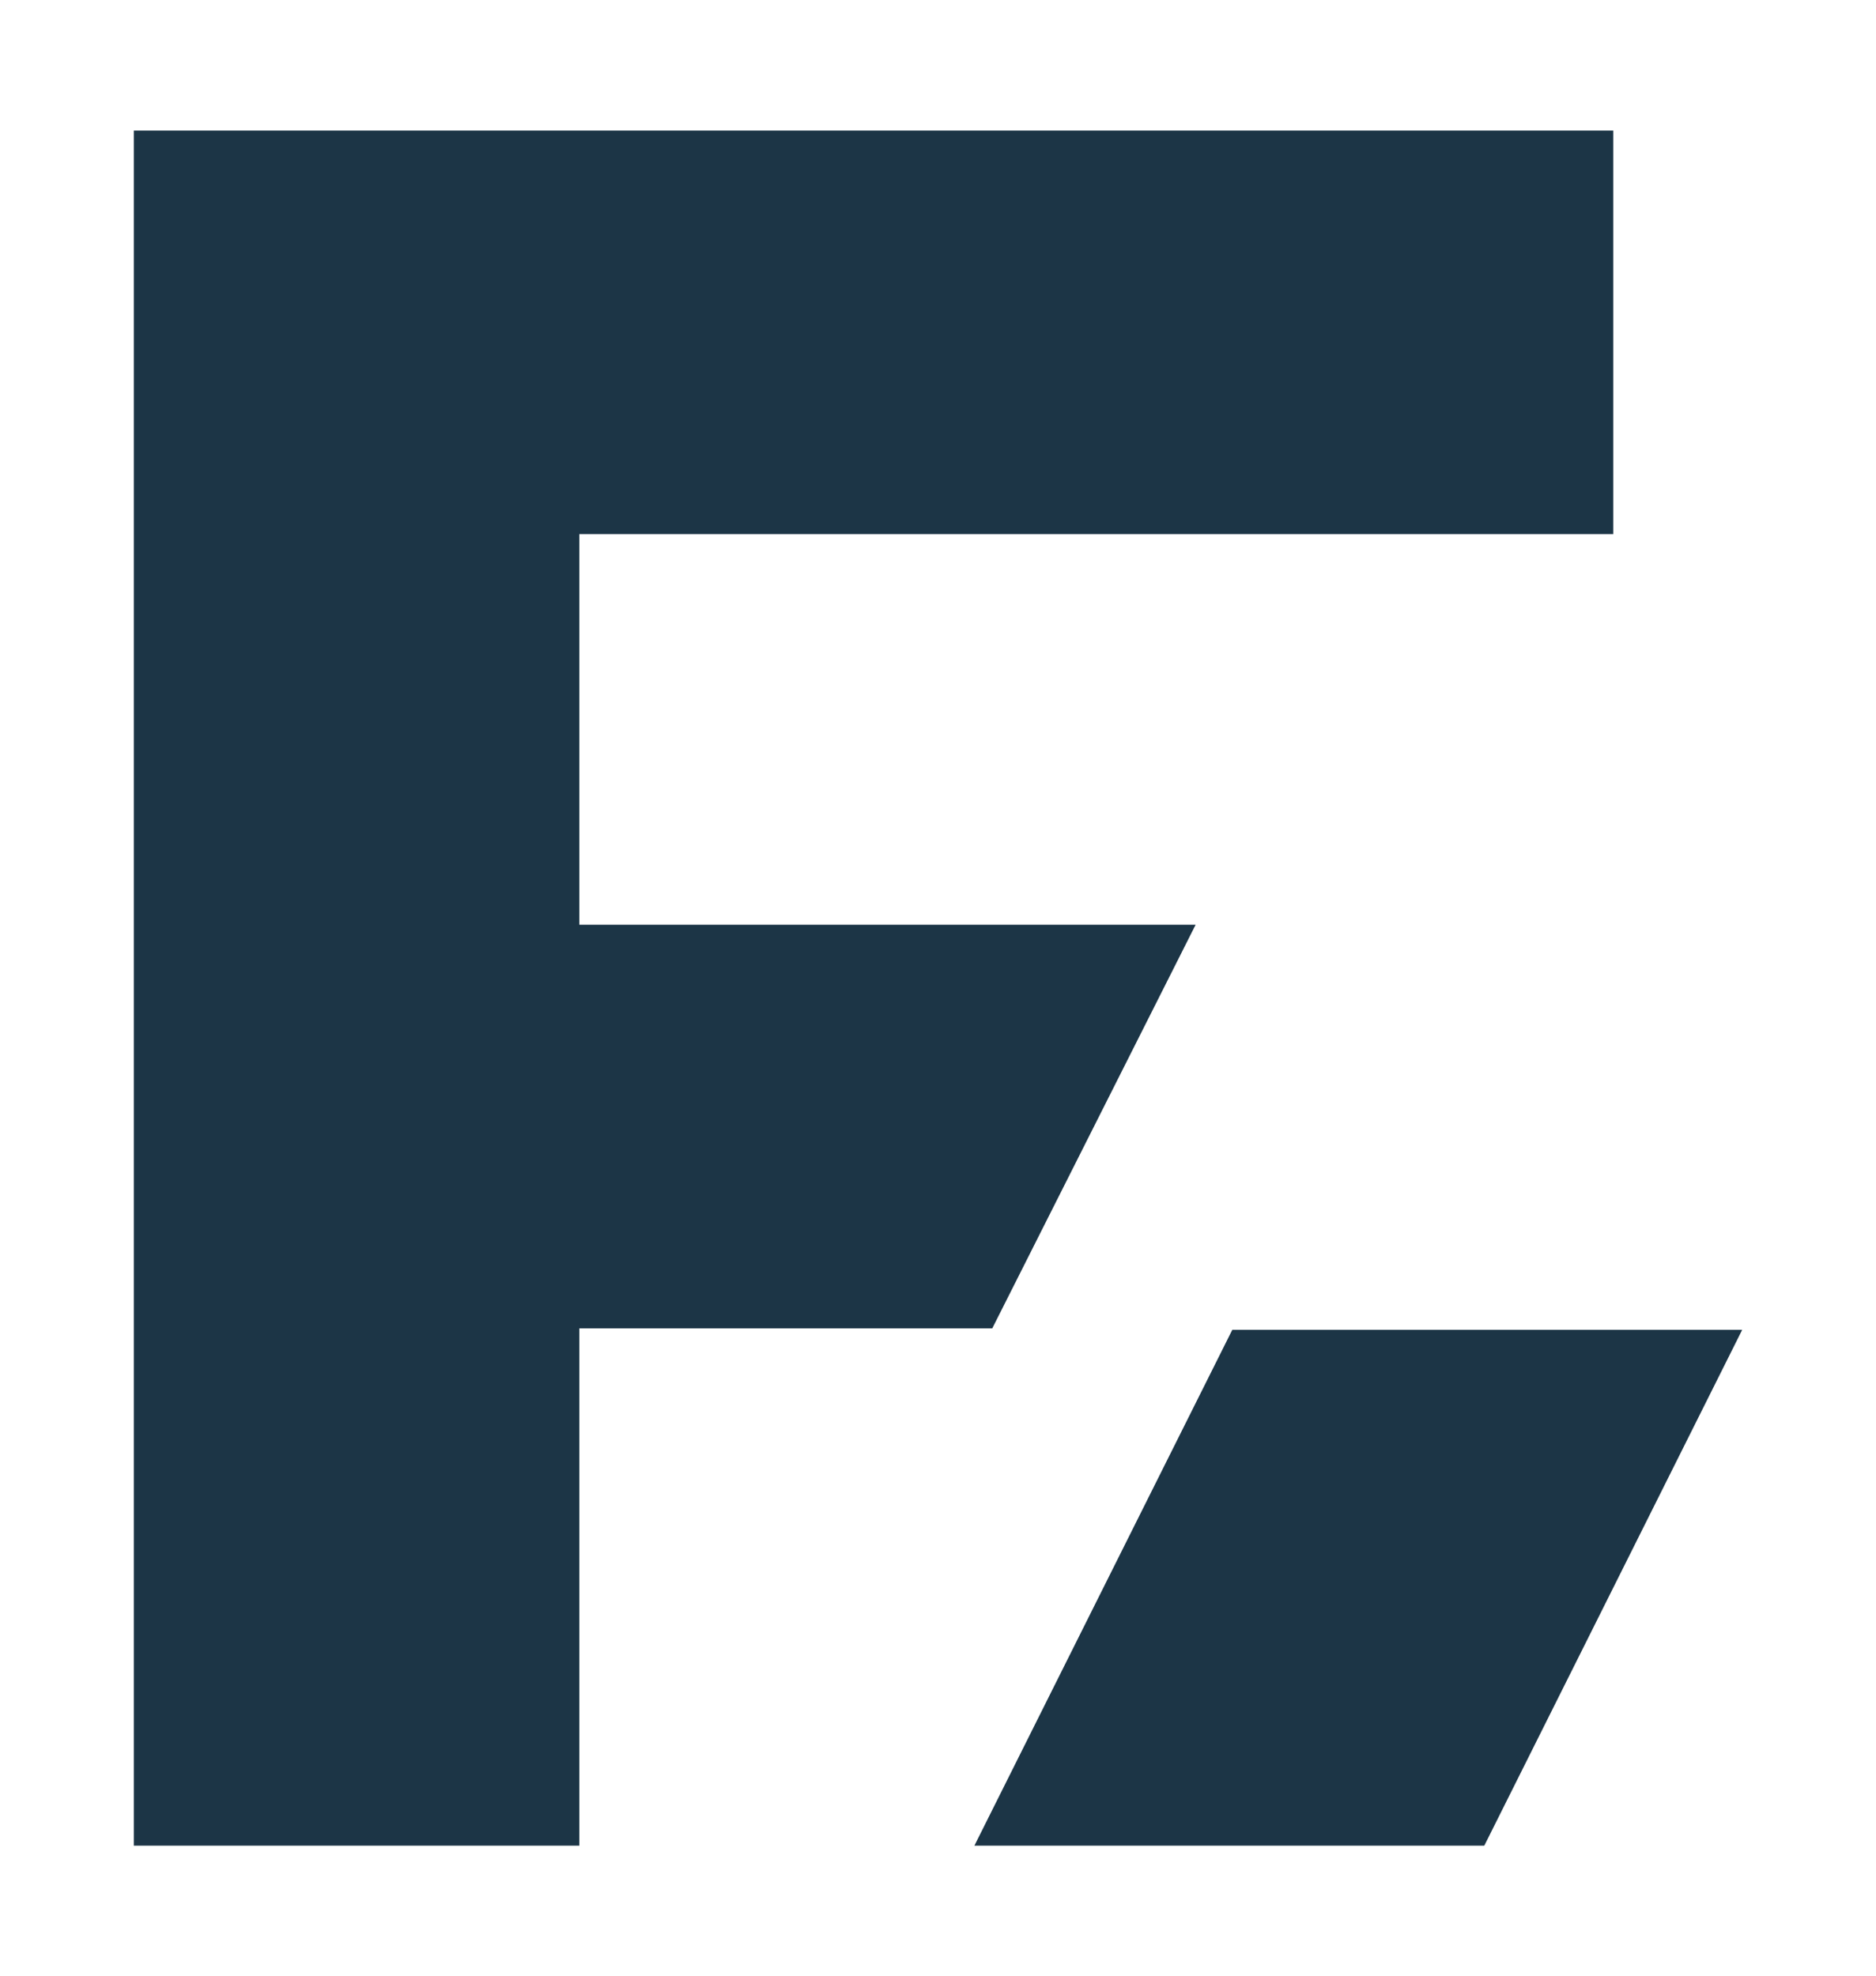
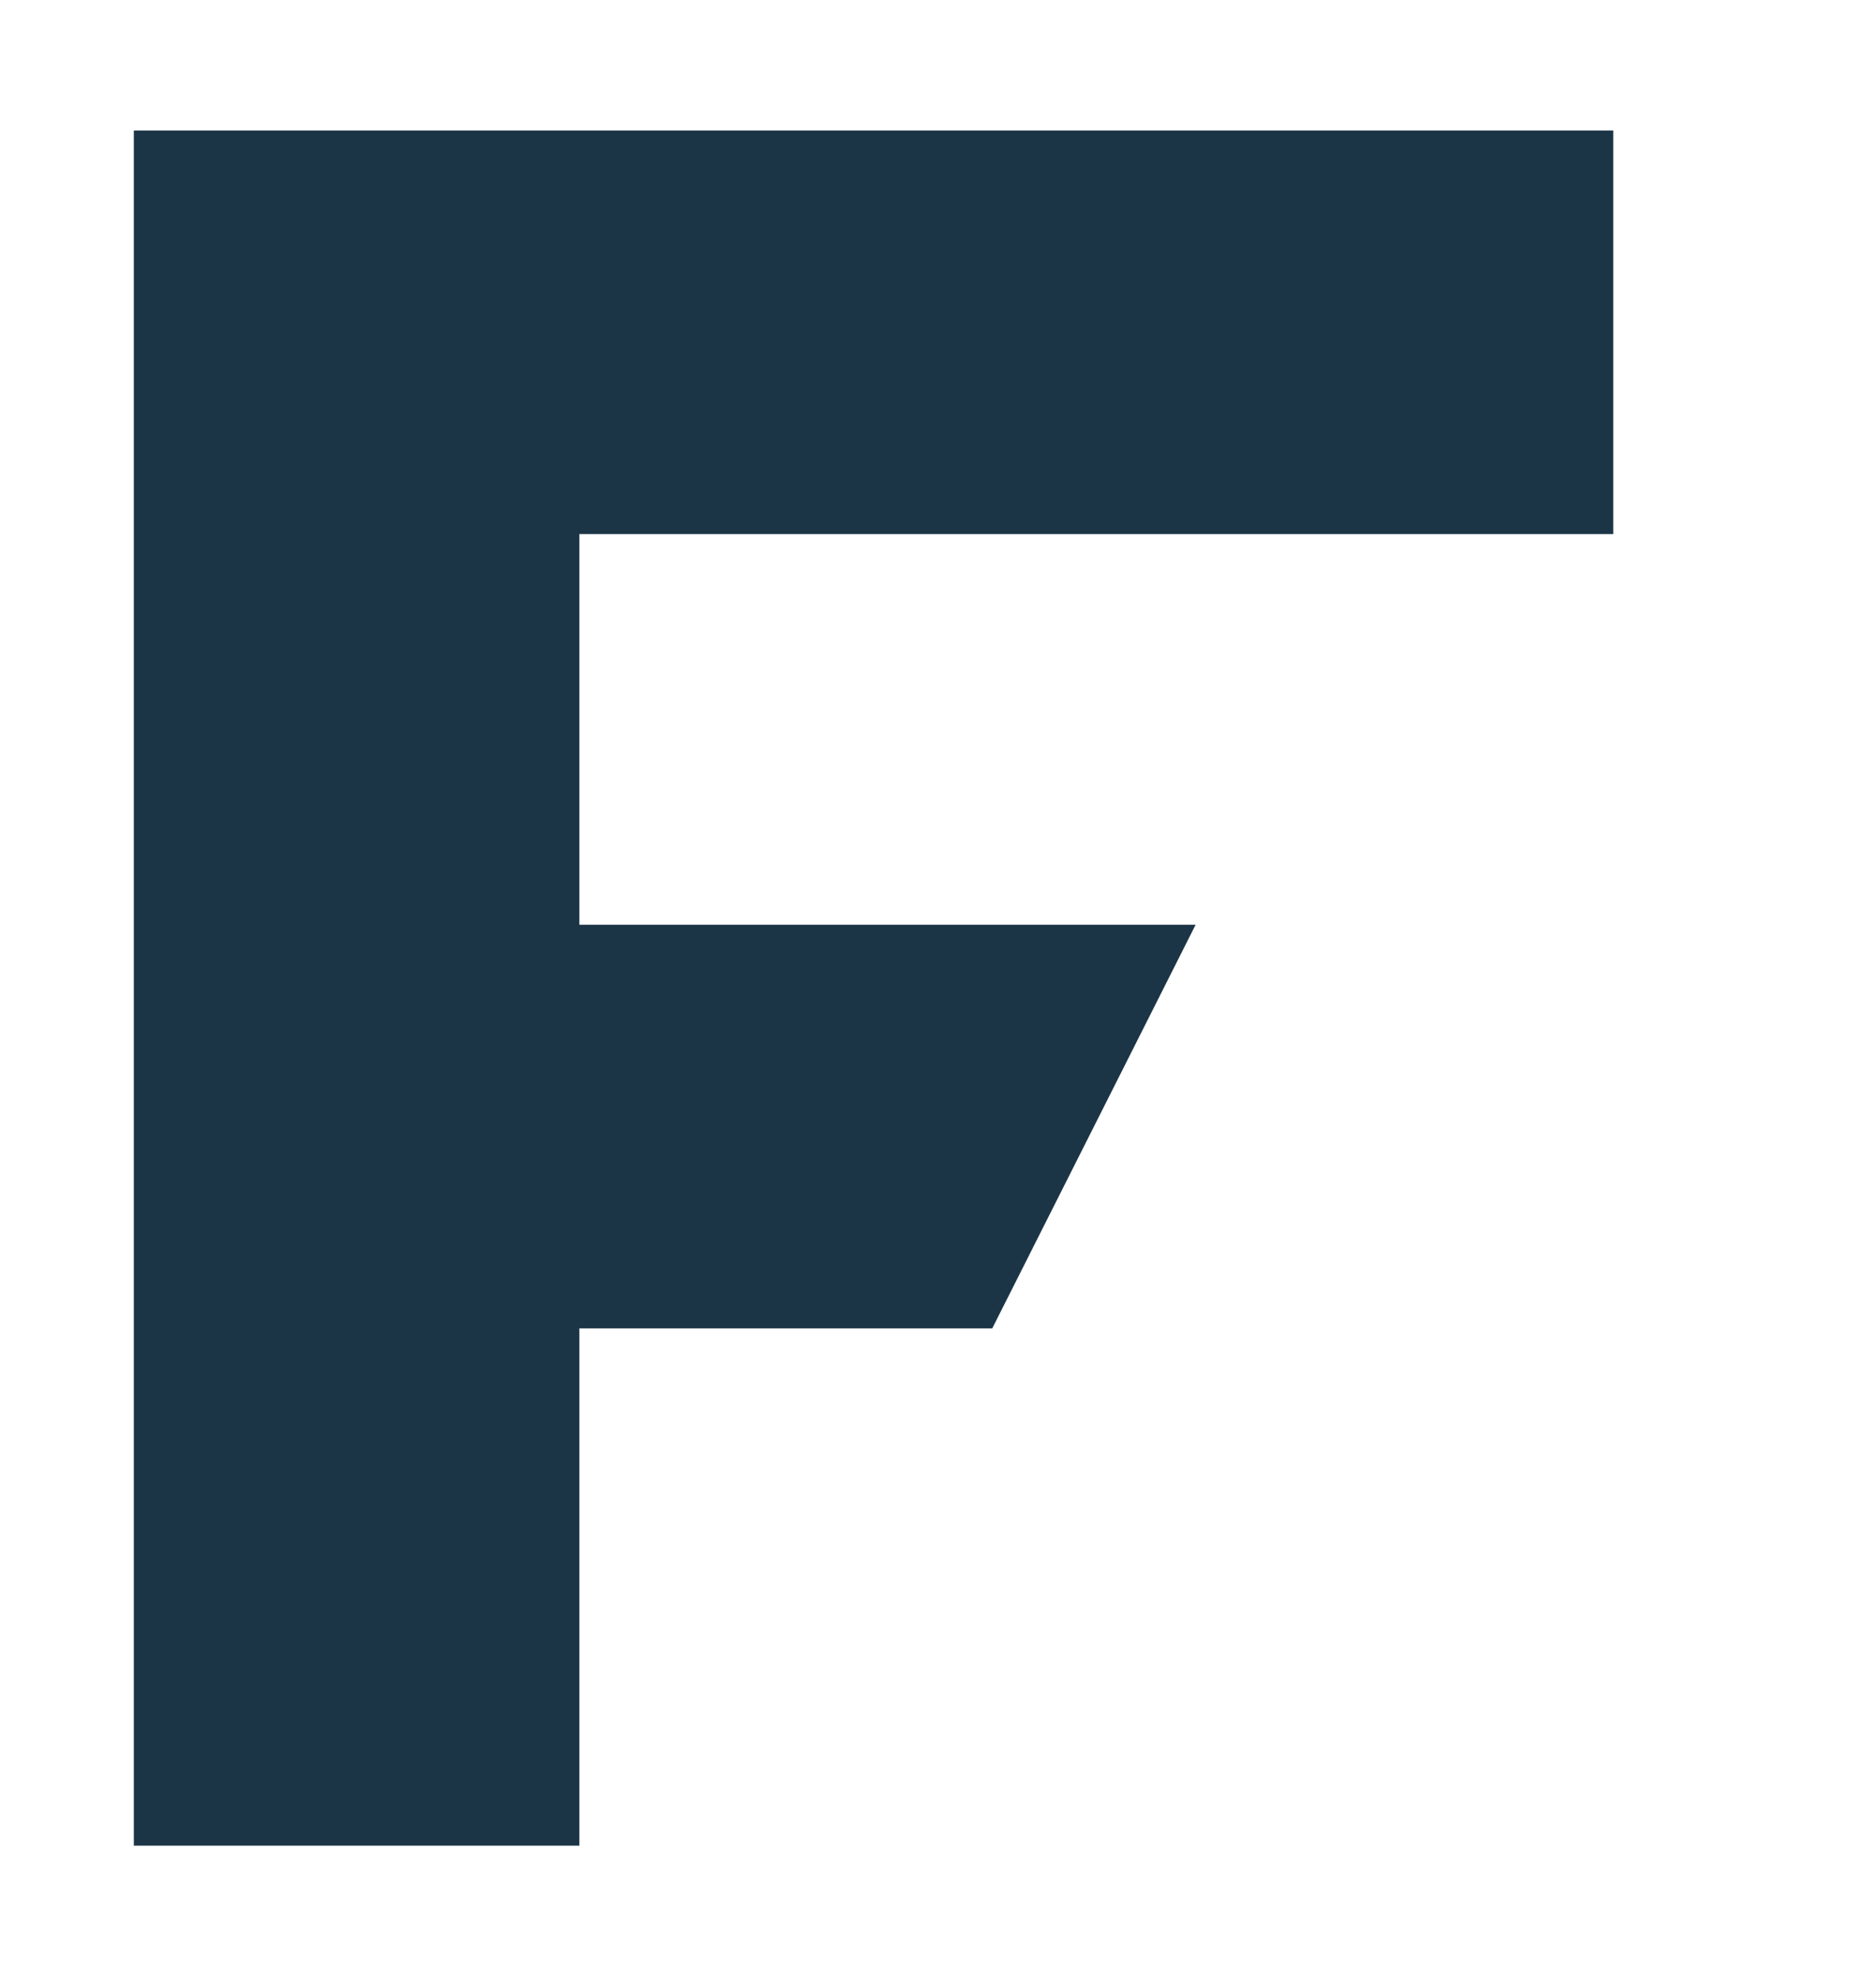
<svg xmlns="http://www.w3.org/2000/svg" viewBox="125 121 150 158">
-   <polygon fill="#1c3546" points="223.53 227.32 202.91 268.56 243.68 268.56 264.3 227.32 223.53 227.32" />
  <polygon fill="#1c3546" points="135.7 268.56 171.32 268.56 171.32 227.2 204.34 227.2 220.6 194.93 171.32 194.93 171.32 163.7 253.99 163.7 253.99 131.44 135.7 131.44 135.7 268.56" />
</svg>